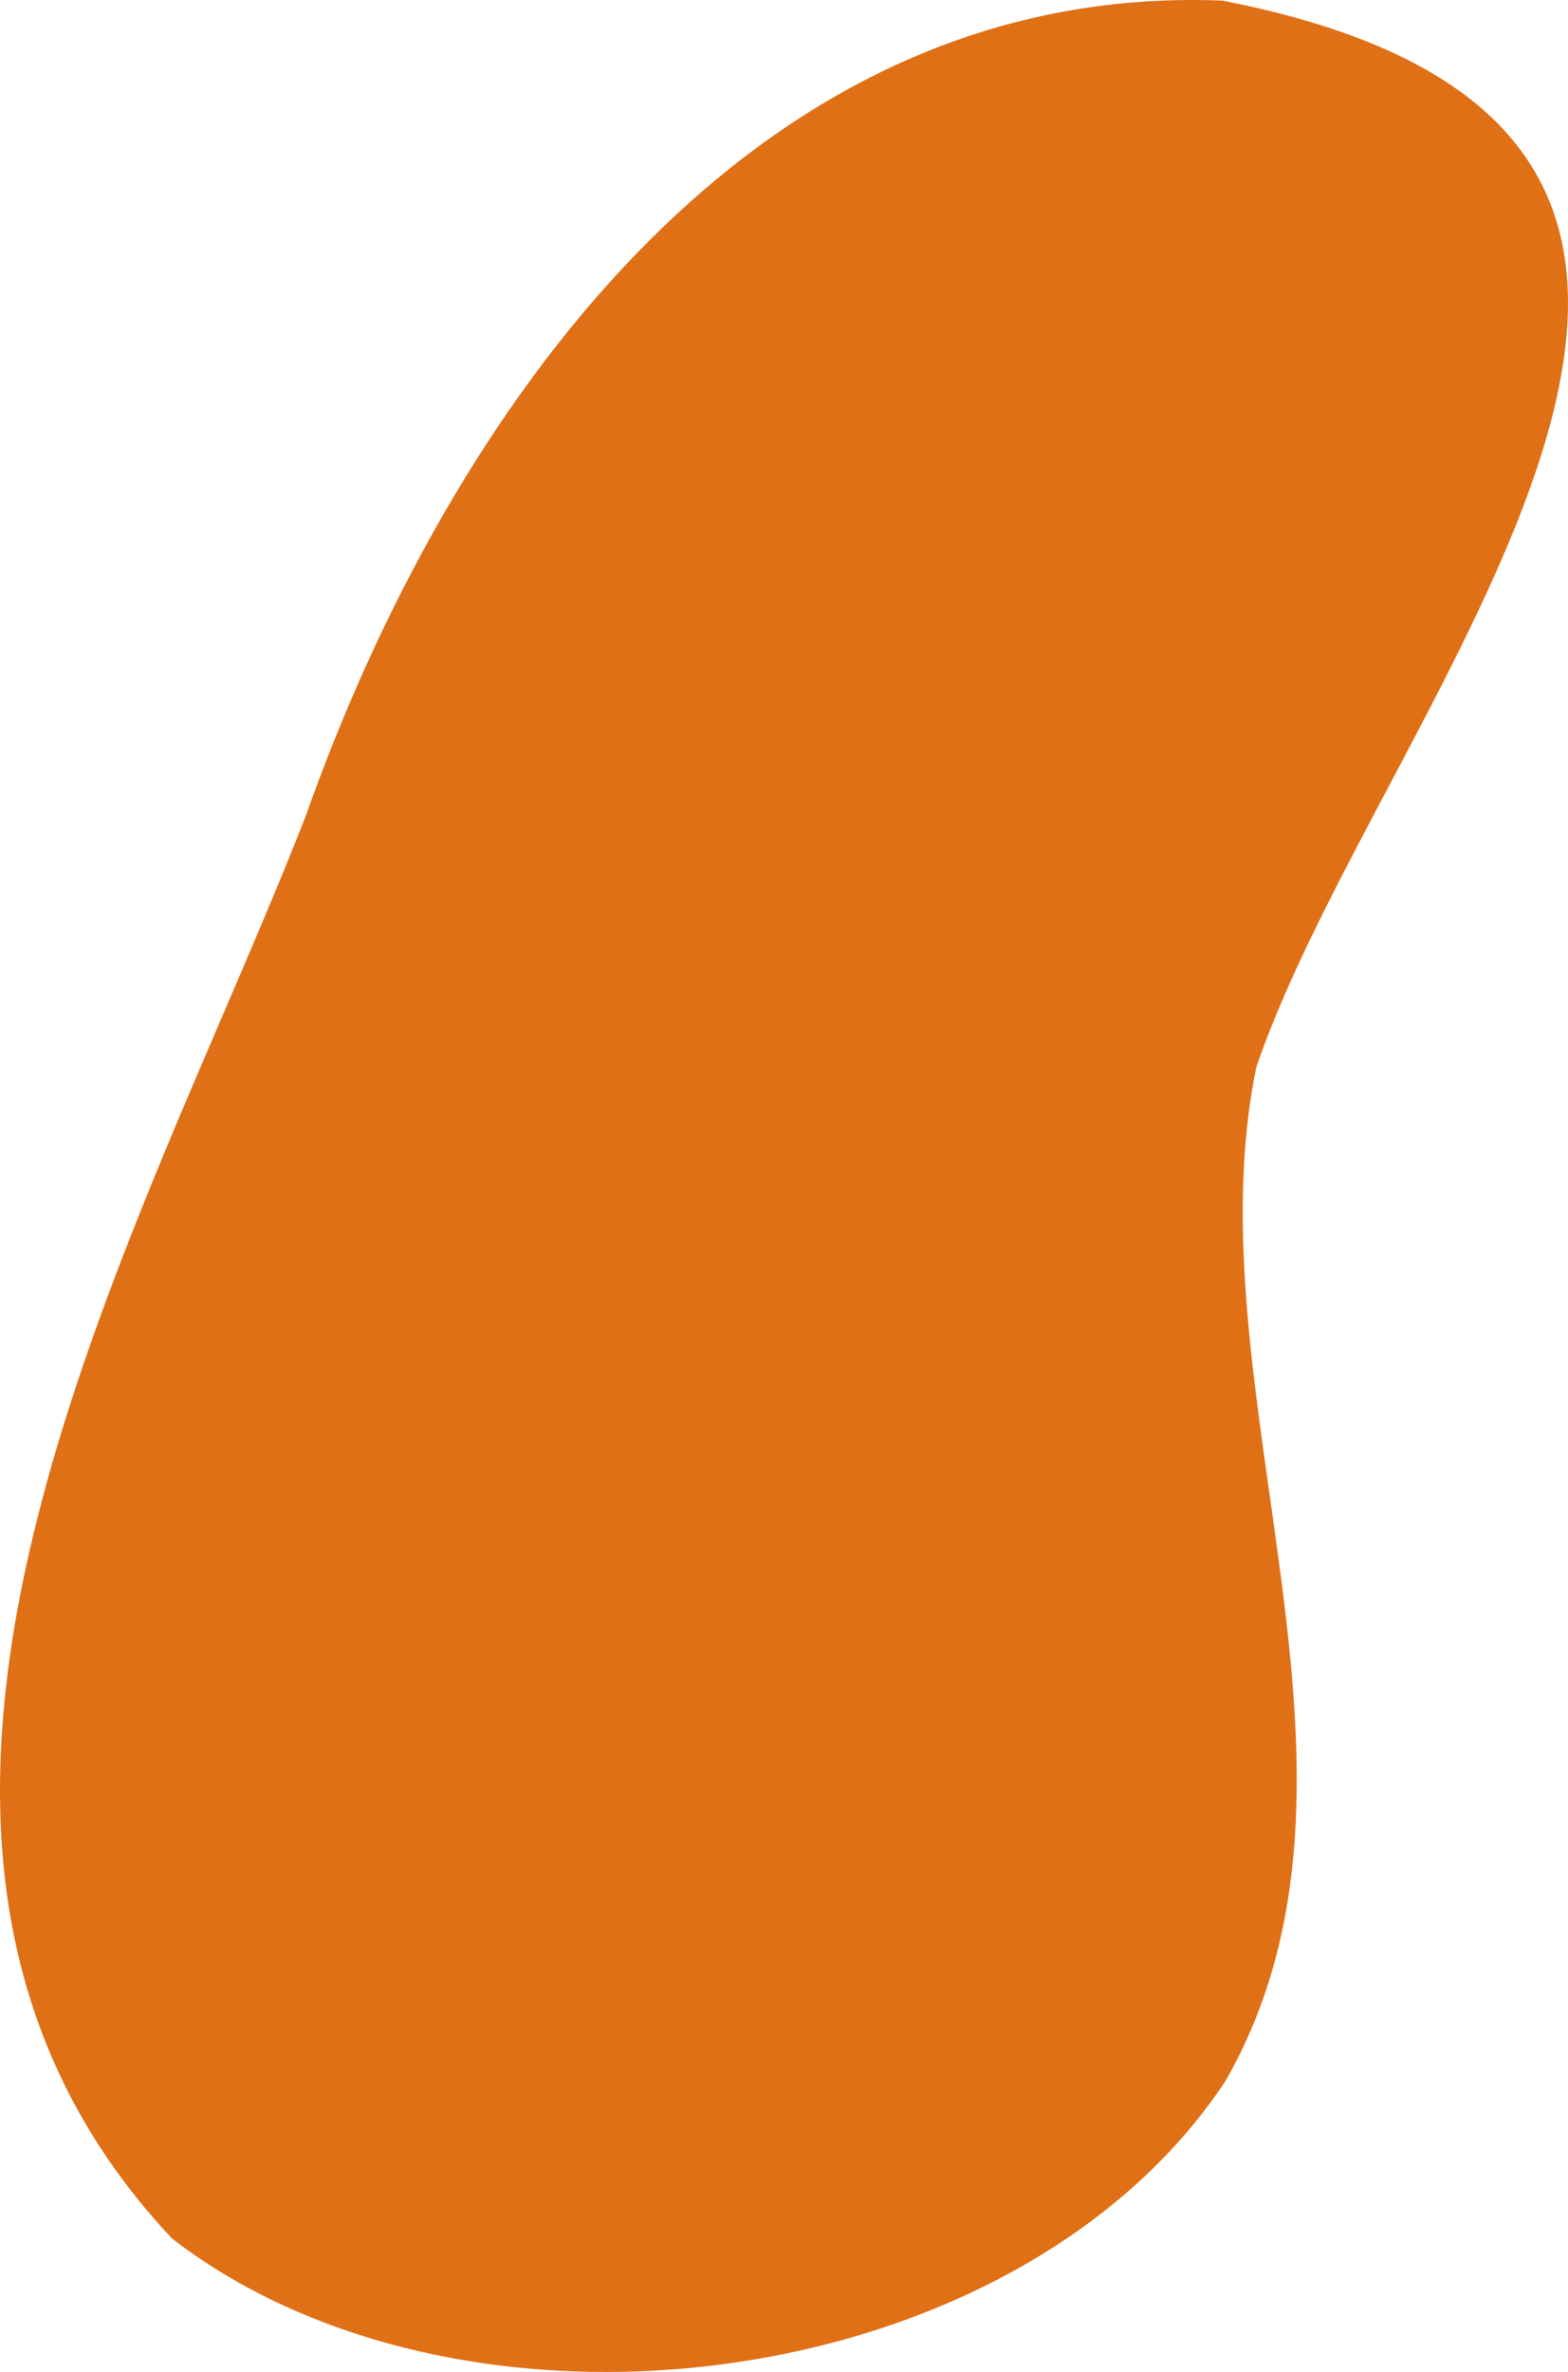
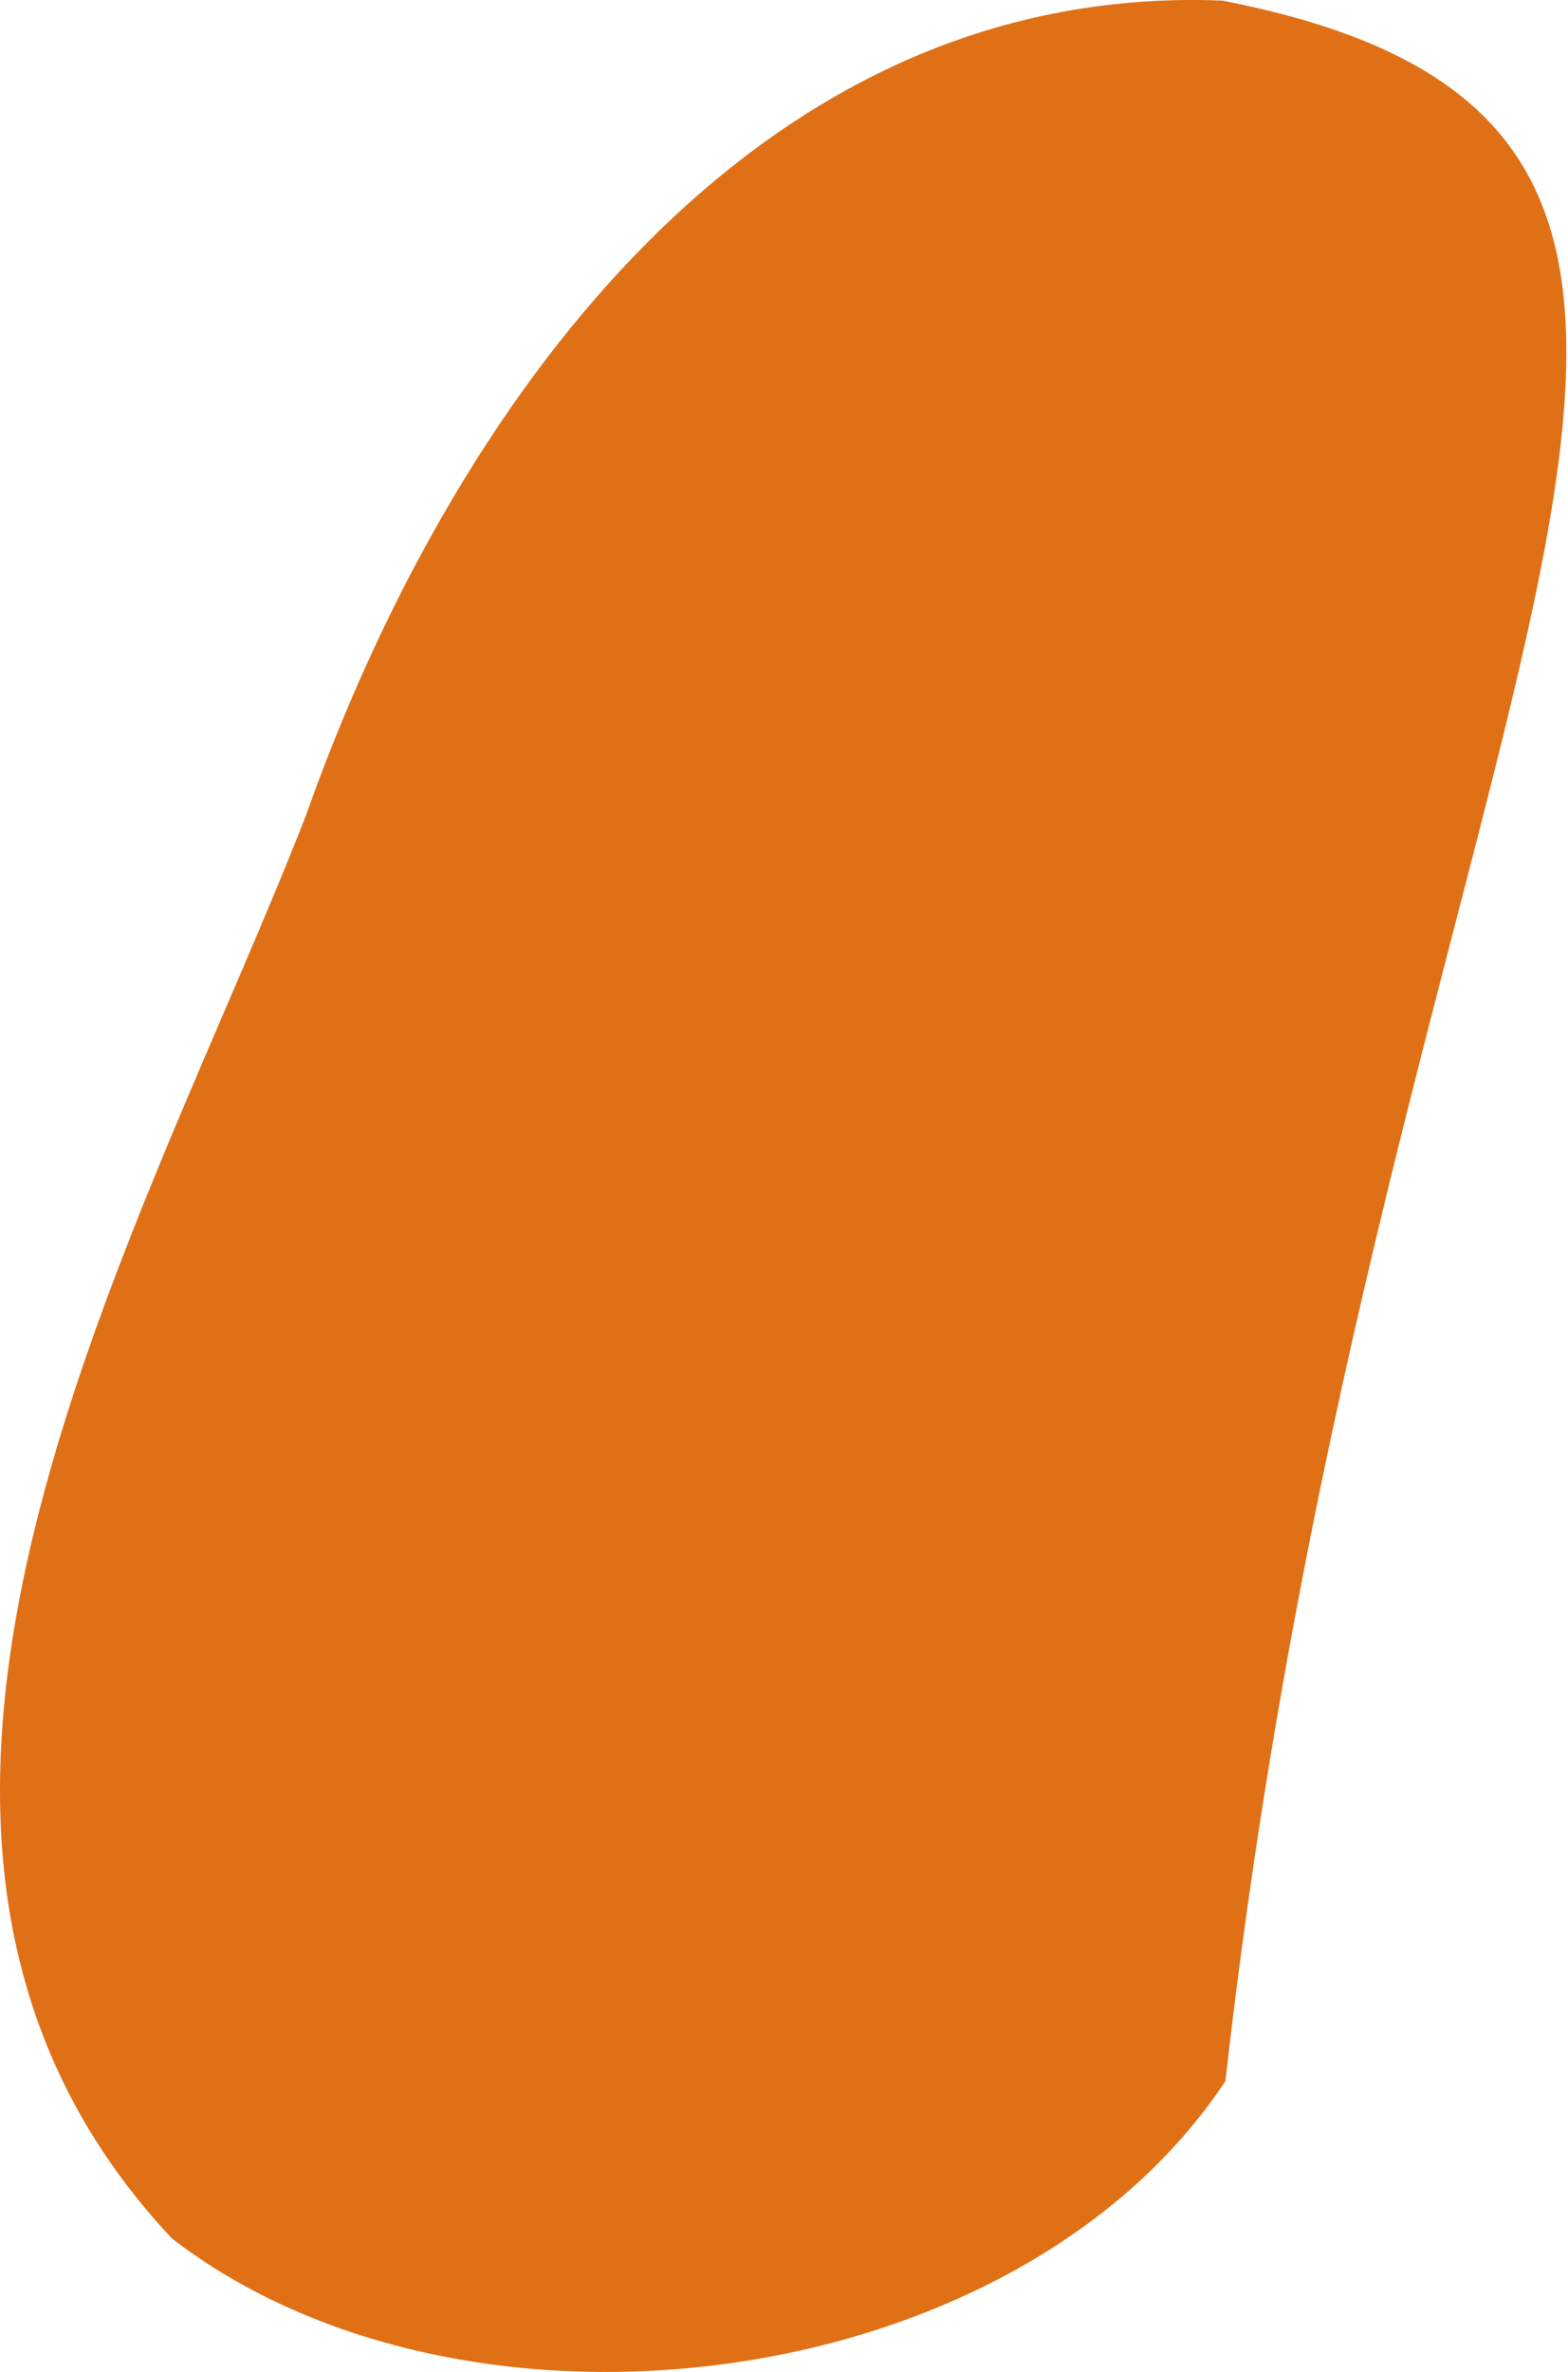
<svg xmlns="http://www.w3.org/2000/svg" x="0px" y="0px" viewBox="0 0 480.63 726.89" style="vertical-align: middle; max-width: 100%; width: 100%;" width="100%">
-   <path d="M52.72,686c90.2,69.53,258.91,48.4,322.91-48.26c53.66-93.73-11.03-211.22,9.46-310.69  C423.19,214.82,585.42,41.17,374.66,0.18C229.58-5.6,137.43,126.45,93.69,250.13C42.8,380.62-64.33,561.33,52.72,686z" fill="rgb(224,112,22)">
+   <path d="M52.72,686c90.2,69.53,258.91,48.4,322.91-48.26C423.19,214.82,585.42,41.17,374.66,0.18C229.58-5.6,137.43,126.45,93.69,250.13C42.8,380.62-64.33,561.33,52.72,686z" fill="rgb(224,112,22)">
   </path>
</svg>